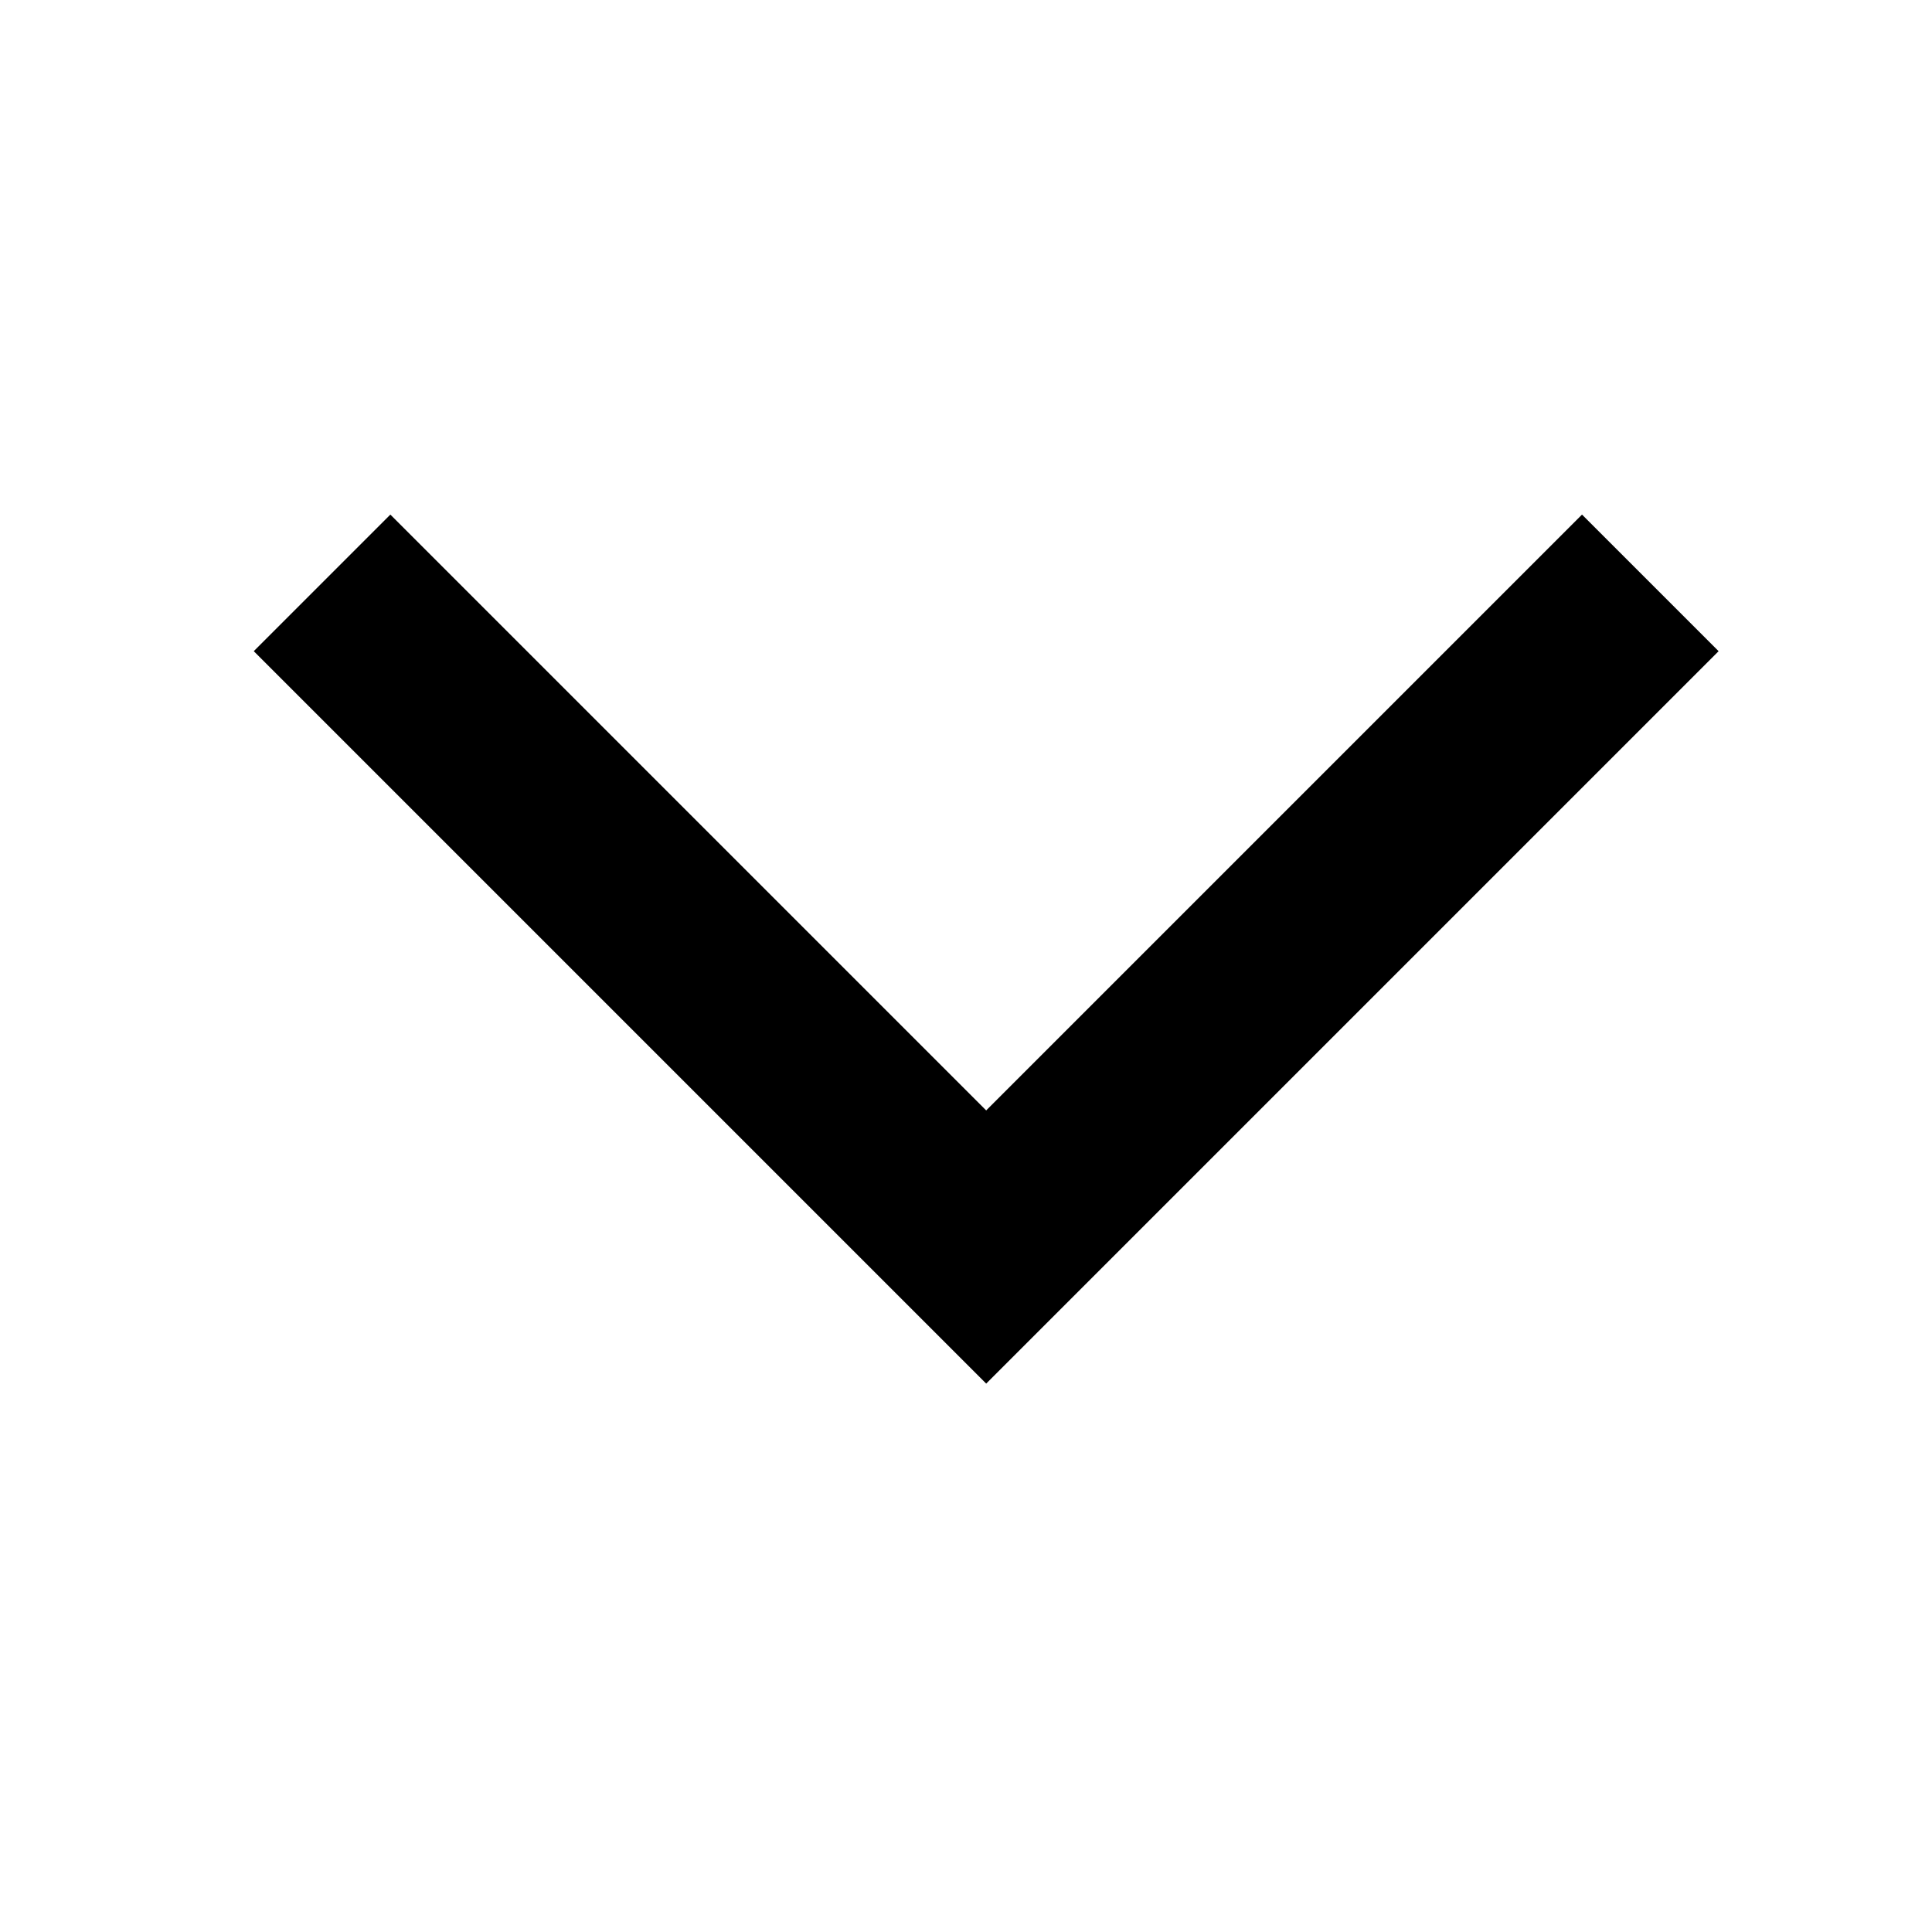
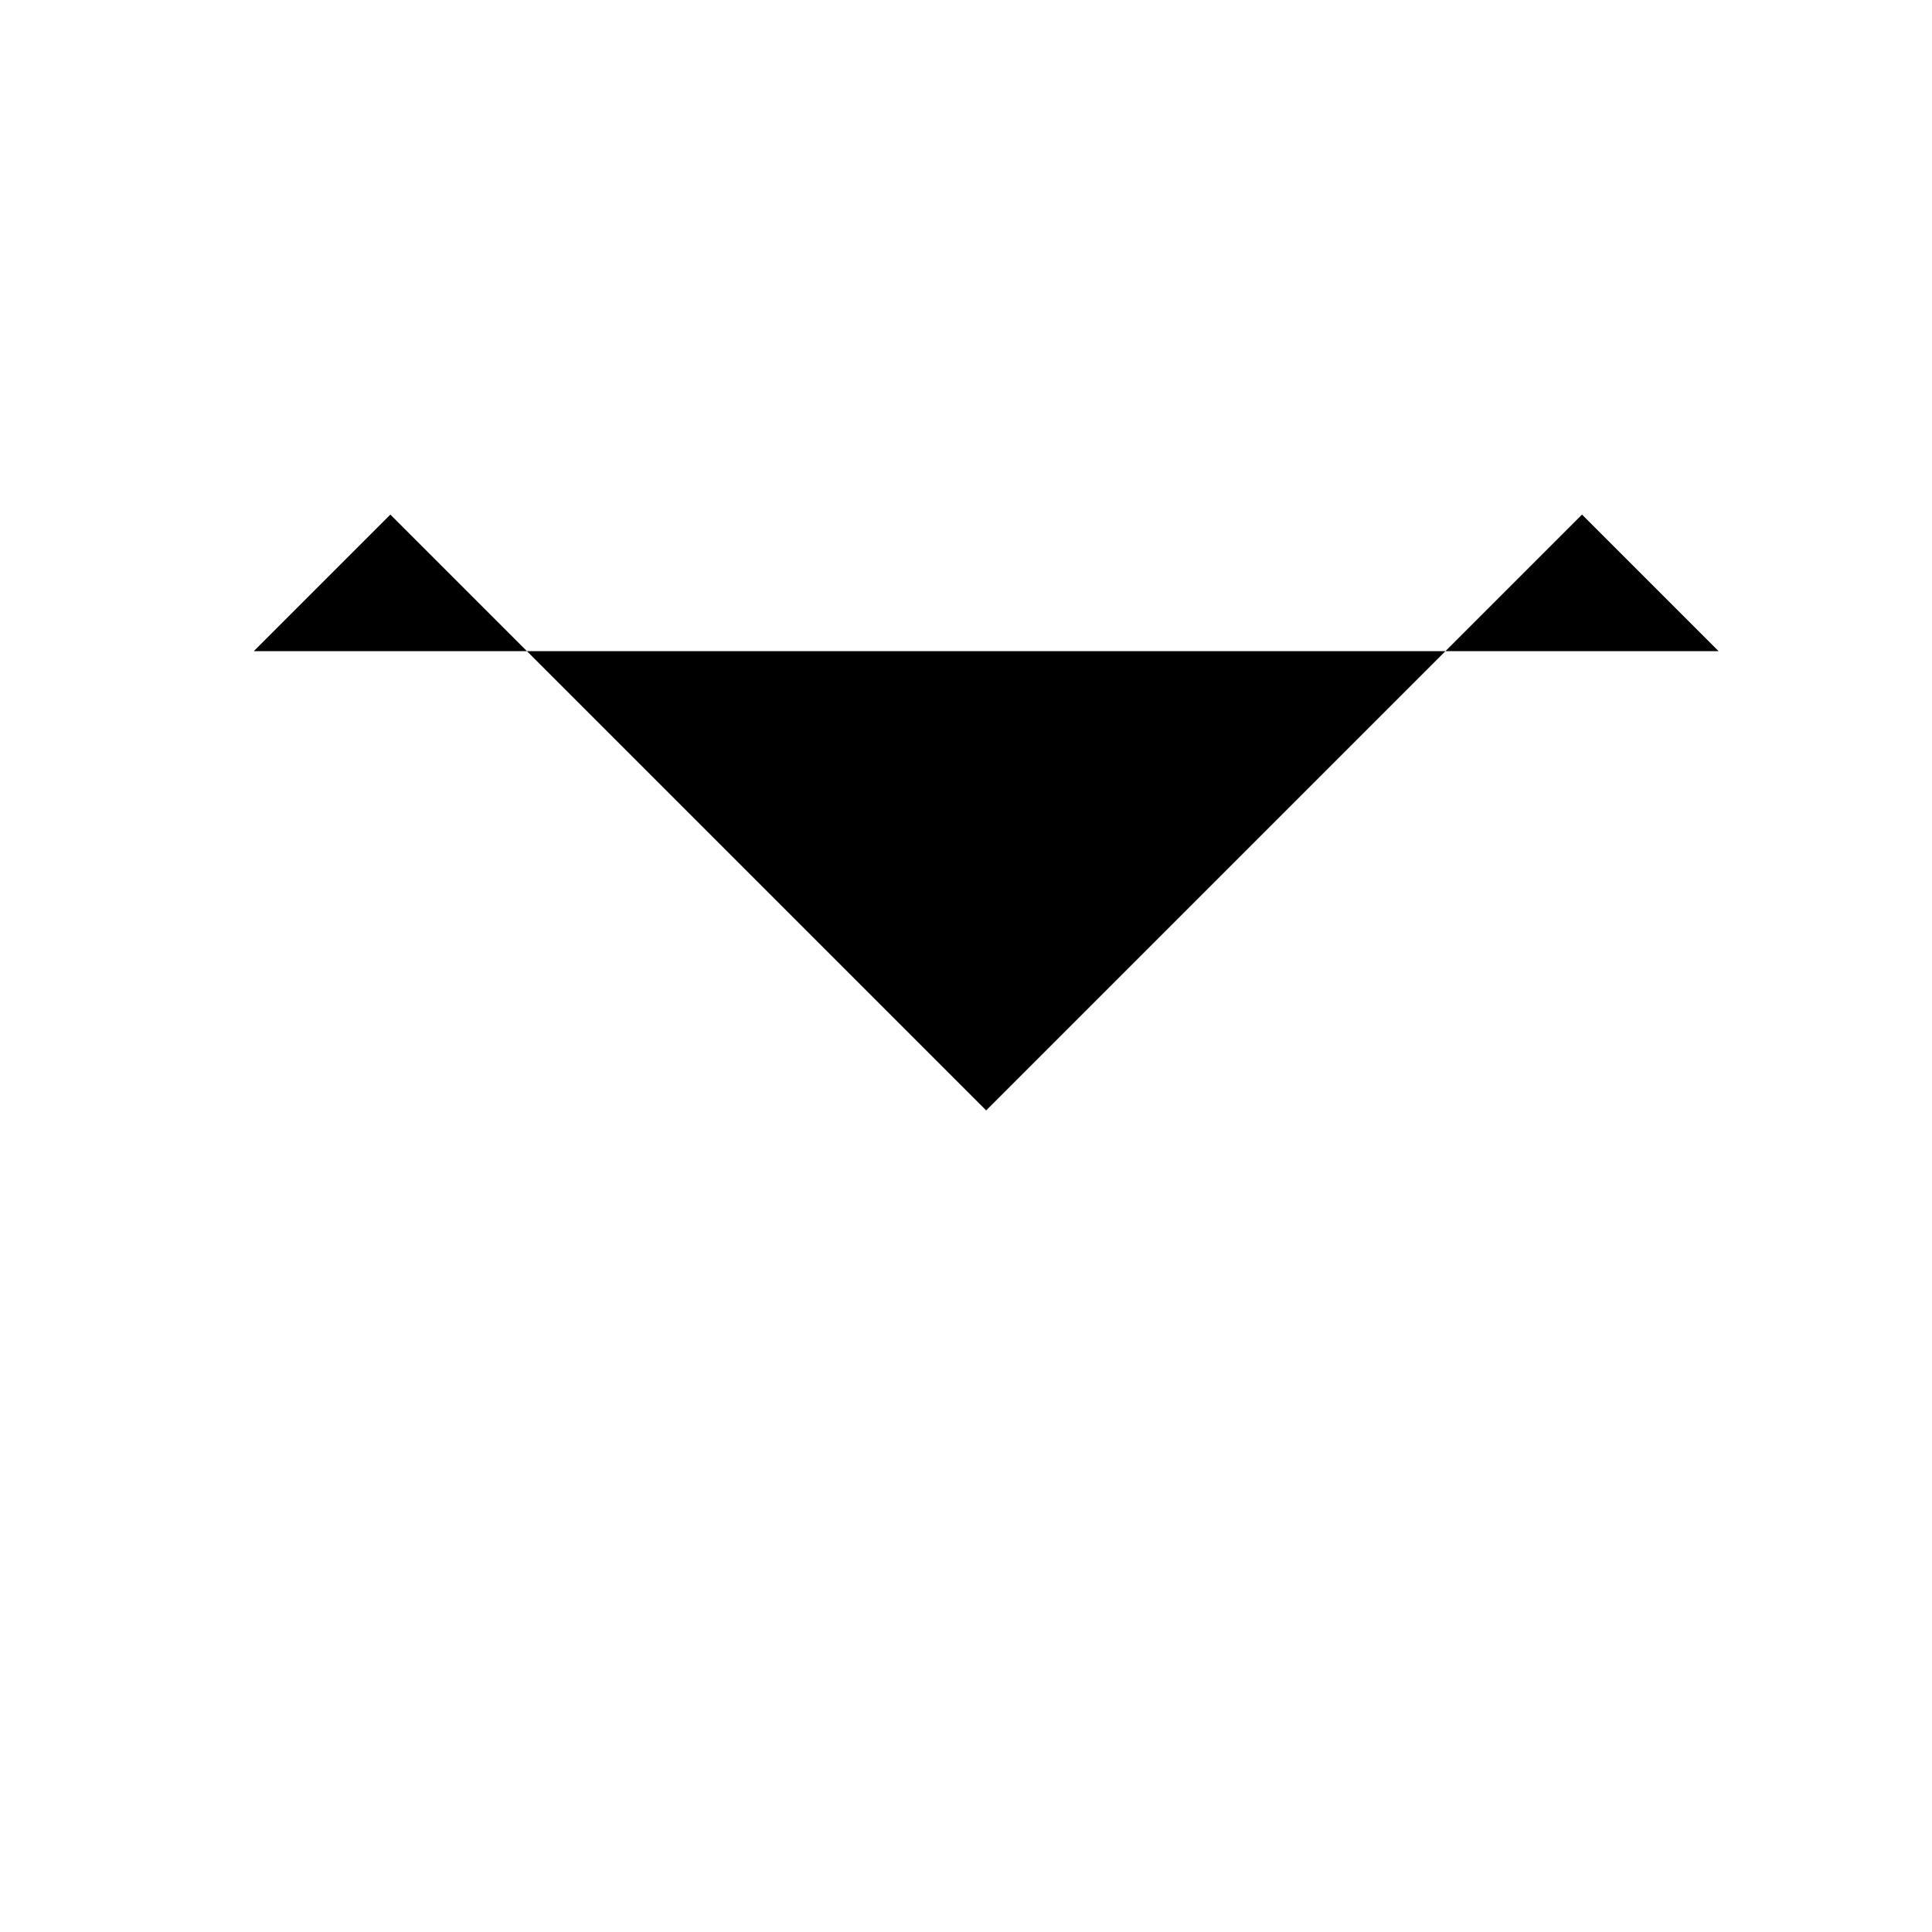
<svg xmlns="http://www.w3.org/2000/svg" width="20" height="20" viewBox="0 0 20 20" fill="none">
-   <path fill-rule="evenodd" clip-rule="evenodd" d="M2.627 6.741L4.041 5.327L10.209 11.495L16.377 5.327L17.791 6.741L10.209 14.323L2.627 6.741Z" fill="black" />
+   <path fill-rule="evenodd" clip-rule="evenodd" d="M2.627 6.741L4.041 5.327L10.209 11.495L16.377 5.327L17.791 6.741L2.627 6.741Z" fill="black" />
</svg>